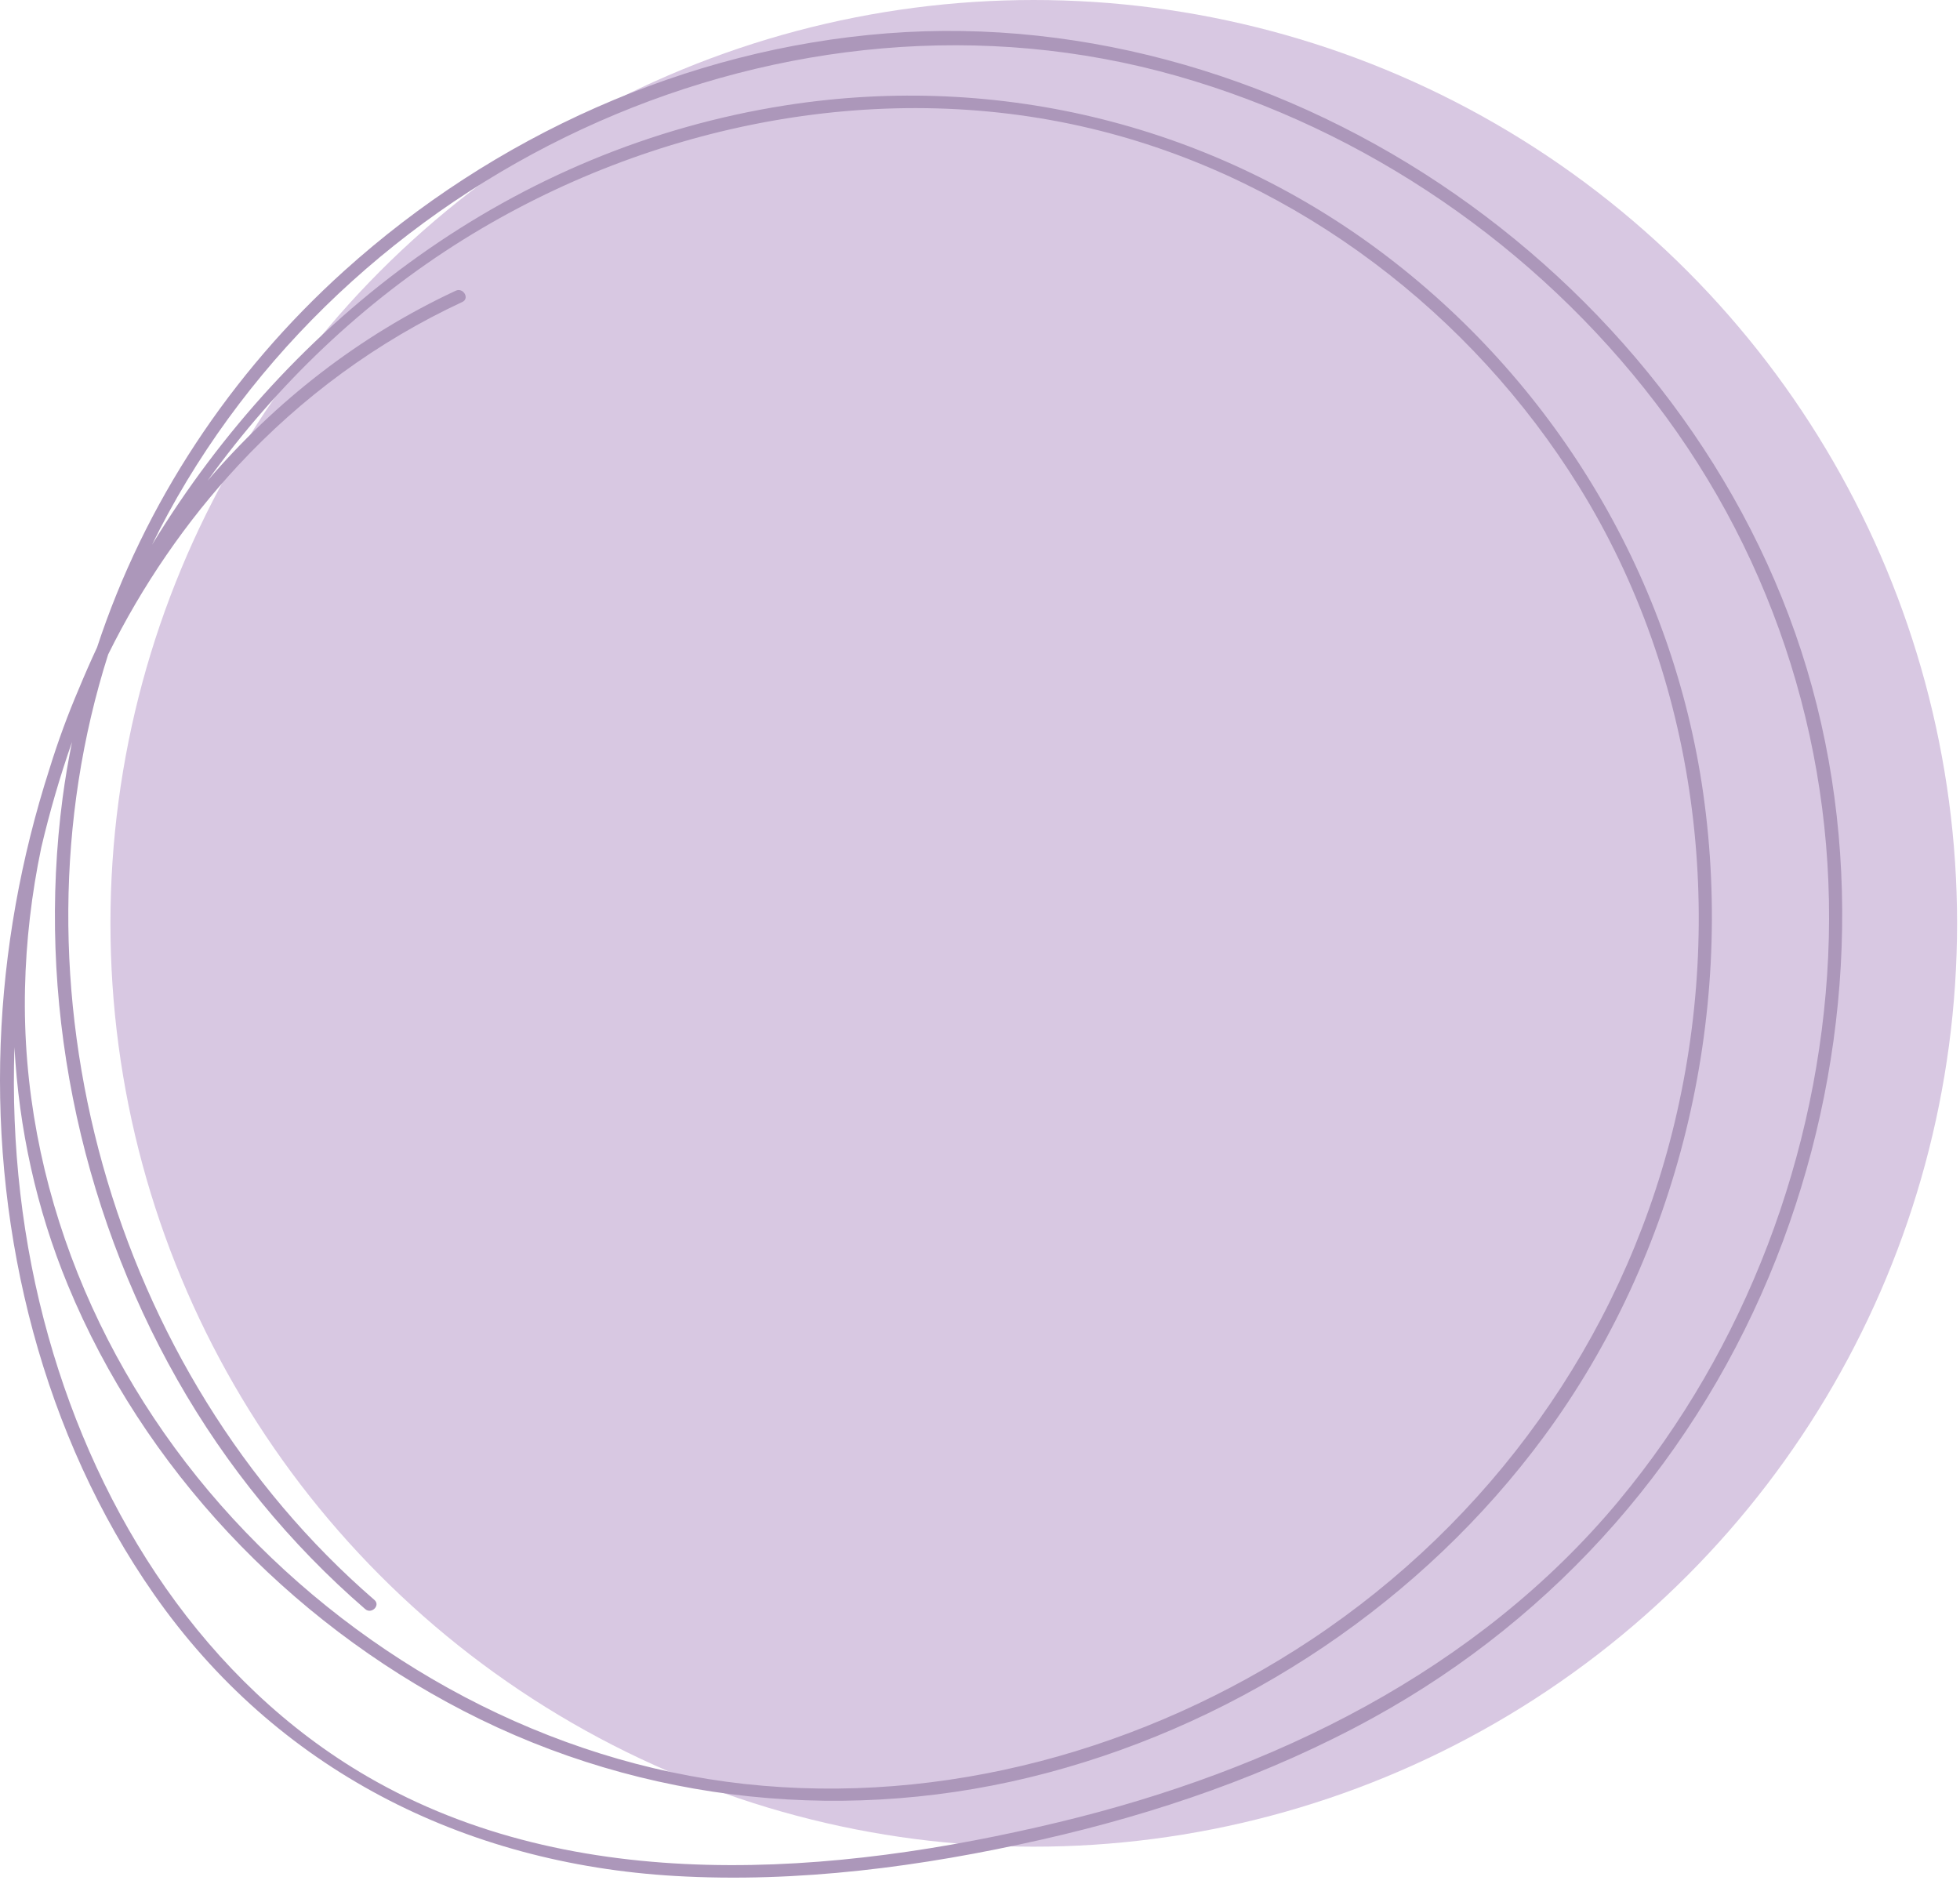
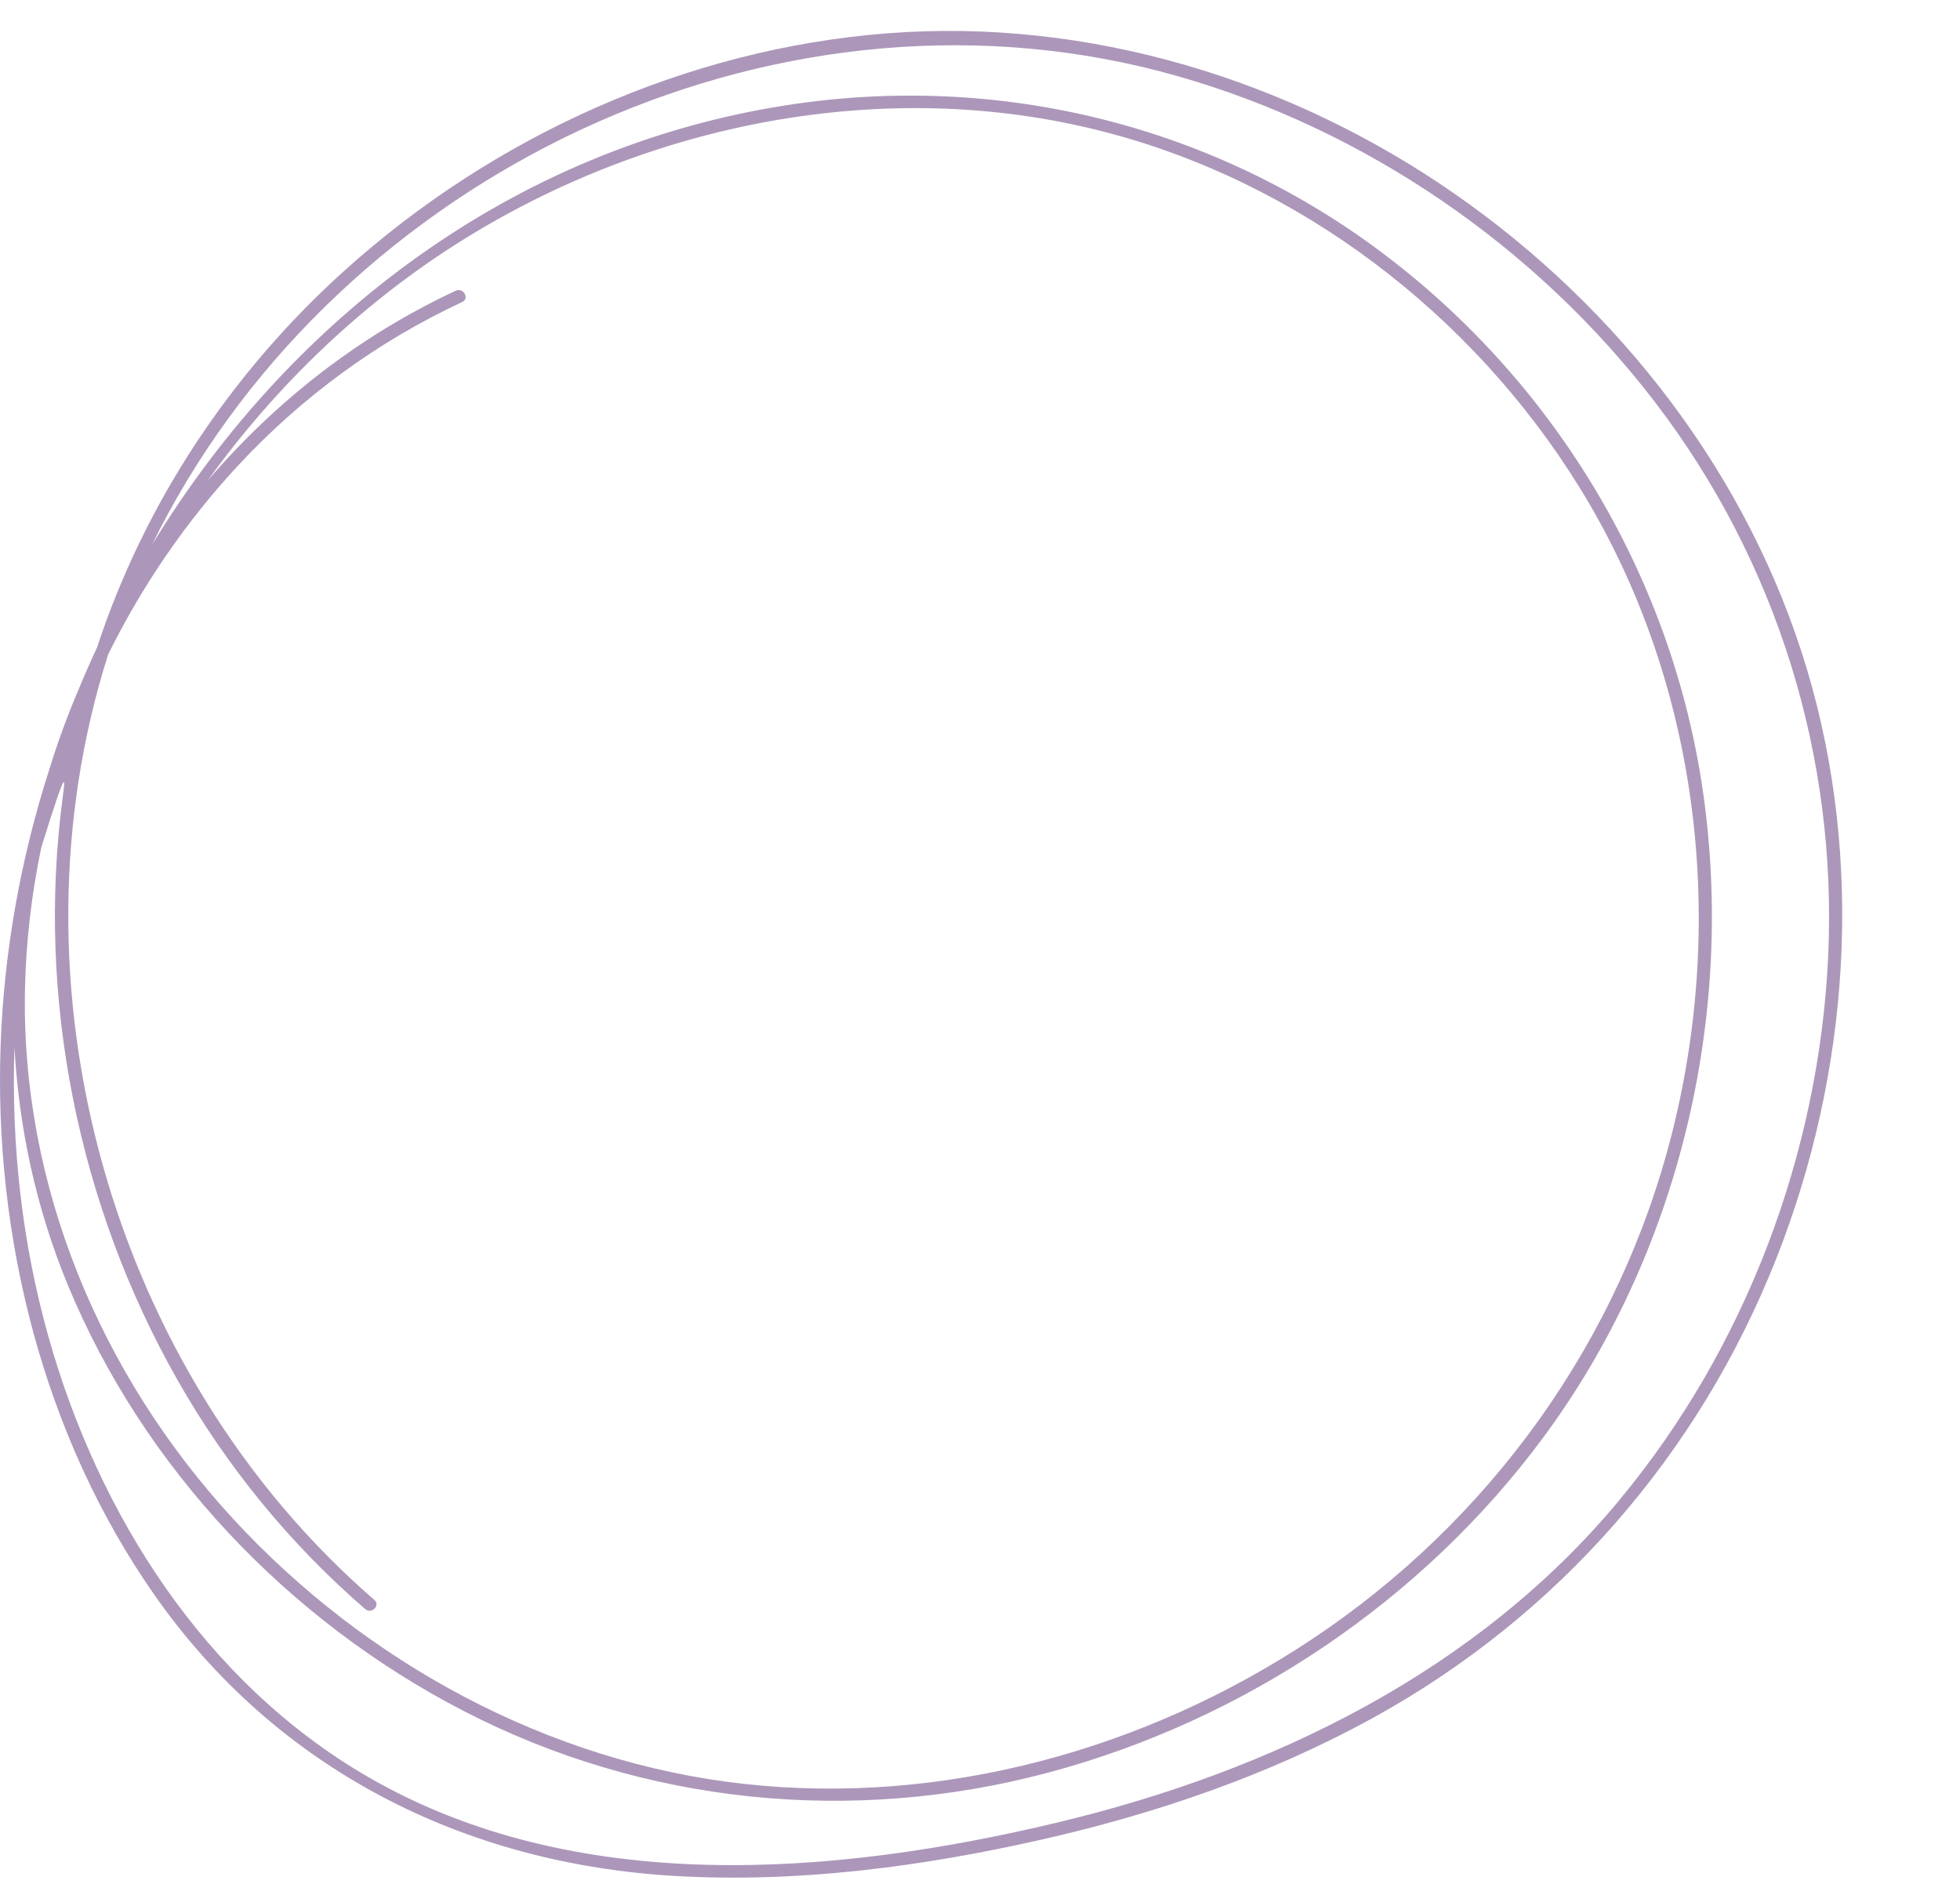
<svg xmlns="http://www.w3.org/2000/svg" width="309" height="297" viewBox="0 0 309 297" fill="none">
-   <circle cx="162.976" cy="145.564" r="145.564" fill="#D8C8E2" />
-   <path d="M284.861 105.471C275.729 75 255.351 48.643 229.35 30.566C203.391 12.509 171.531 2.782 139.846 5.255C108.171 7.717 77.799 21.476 54.271 42.692C36.315 58.882 22.771 79.34 15.301 102.065C14.316 104.178 13.372 106.323 12.479 108.477C10.694 112.642 9.124 116.91 7.79 121.24C3.296 135.214 0.649 149.813 0.105 164.587C-1.014 194.873 6.815 226.34 24.279 251.342C43.528 278.9 73.079 293.817 106.447 295.746C125.768 296.864 145.305 294.289 164.123 290.031C182.295 285.927 200.148 279.802 216.504 270.795C245.655 254.748 267.838 229.305 280.049 198.382C291.623 169.07 293.942 135.788 284.861 105.471V105.471ZM3.942 155.815C4.106 148.356 4.979 140.918 6.507 133.613C7.831 127.991 9.442 122.43 11.351 116.982C10.766 119.886 10.263 122.82 9.873 125.775C5.717 157.21 12.315 189.949 27.952 217.506C35.699 231.162 45.703 243.401 57.575 253.671C58.57 254.533 60.028 253.086 59.022 252.225C17.373 216.193 0.495 155.23 17.055 103.163C22.422 92.308 29.327 82.223 37.546 73.379C47.581 62.586 59.525 53.824 72.884 47.607C74.085 47.053 73.038 45.278 71.848 45.832C56.59 52.942 43.405 63.304 32.724 75.78C43.6 60.708 57.175 47.648 73.1 37.737C102.661 19.352 139.559 12.016 173.563 20.644C204.725 28.544 232.008 49.443 248.897 76.652C267.633 106.836 272.251 144.191 263.642 178.458C255.372 211.371 234.901 239.81 206.664 258.534C180.561 275.842 148.66 284.676 117.375 281.239C86.541 277.843 57.627 262.115 36.725 239.41C15.824 216.696 3.265 186.85 3.942 155.815ZM255.279 236.517C232.87 263.5 200.6 279.166 166.975 287.251C131.576 295.766 90.676 299.08 57.955 280.09C32.323 265.213 15.537 238.836 7.646 210.755C3.47 195.93 1.757 180.489 2.28 165.09C2.978 177.842 5.707 190.523 10.704 202.609C22.617 231.439 45.416 255.426 73.059 269.717C101.512 284.43 134.254 287.702 165.169 279.474C196.167 271.225 224.312 252.348 243.377 226.514C264.637 197.715 273.543 160.411 268.516 125.057C263.755 91.569 245.716 61.149 218.884 40.589C191.745 19.793 157.638 11.329 123.89 16.602C80.918 23.322 45.724 50.202 23.971 85.875C24.782 84.213 25.623 82.572 26.516 80.94C56.682 25.549 124.373 -5.415 185.558 11.975C215.324 20.439 242.166 38.886 260.954 63.448C280.11 88.481 289.673 119.301 288.216 150.777C286.78 181.833 275.175 212.561 255.279 236.507V236.517Z" fill="#AC97BA" />
+   <path d="M284.861 105.471C275.729 75 255.351 48.643 229.35 30.566C203.391 12.509 171.531 2.782 139.846 5.255C108.171 7.717 77.799 21.476 54.271 42.692C36.315 58.882 22.771 79.34 15.301 102.065C14.316 104.178 13.372 106.323 12.479 108.477C10.694 112.642 9.124 116.91 7.79 121.24C3.296 135.214 0.649 149.813 0.105 164.587C-1.014 194.873 6.815 226.34 24.279 251.342C43.528 278.9 73.079 293.817 106.447 295.746C125.768 296.864 145.305 294.289 164.123 290.031C182.295 285.927 200.148 279.802 216.504 270.795C245.655 254.748 267.838 229.305 280.049 198.382C291.623 169.07 293.942 135.788 284.861 105.471V105.471ZM3.942 155.815C4.106 148.356 4.979 140.918 6.507 133.613C10.766 119.886 10.263 122.82 9.873 125.775C5.717 157.21 12.315 189.949 27.952 217.506C35.699 231.162 45.703 243.401 57.575 253.671C58.57 254.533 60.028 253.086 59.022 252.225C17.373 216.193 0.495 155.23 17.055 103.163C22.422 92.308 29.327 82.223 37.546 73.379C47.581 62.586 59.525 53.824 72.884 47.607C74.085 47.053 73.038 45.278 71.848 45.832C56.59 52.942 43.405 63.304 32.724 75.78C43.6 60.708 57.175 47.648 73.1 37.737C102.661 19.352 139.559 12.016 173.563 20.644C204.725 28.544 232.008 49.443 248.897 76.652C267.633 106.836 272.251 144.191 263.642 178.458C255.372 211.371 234.901 239.81 206.664 258.534C180.561 275.842 148.66 284.676 117.375 281.239C86.541 277.843 57.627 262.115 36.725 239.41C15.824 216.696 3.265 186.85 3.942 155.815ZM255.279 236.517C232.87 263.5 200.6 279.166 166.975 287.251C131.576 295.766 90.676 299.08 57.955 280.09C32.323 265.213 15.537 238.836 7.646 210.755C3.47 195.93 1.757 180.489 2.28 165.09C2.978 177.842 5.707 190.523 10.704 202.609C22.617 231.439 45.416 255.426 73.059 269.717C101.512 284.43 134.254 287.702 165.169 279.474C196.167 271.225 224.312 252.348 243.377 226.514C264.637 197.715 273.543 160.411 268.516 125.057C263.755 91.569 245.716 61.149 218.884 40.589C191.745 19.793 157.638 11.329 123.89 16.602C80.918 23.322 45.724 50.202 23.971 85.875C24.782 84.213 25.623 82.572 26.516 80.94C56.682 25.549 124.373 -5.415 185.558 11.975C215.324 20.439 242.166 38.886 260.954 63.448C280.11 88.481 289.673 119.301 288.216 150.777C286.78 181.833 275.175 212.561 255.279 236.507V236.517Z" fill="#AC97BA" />
</svg>